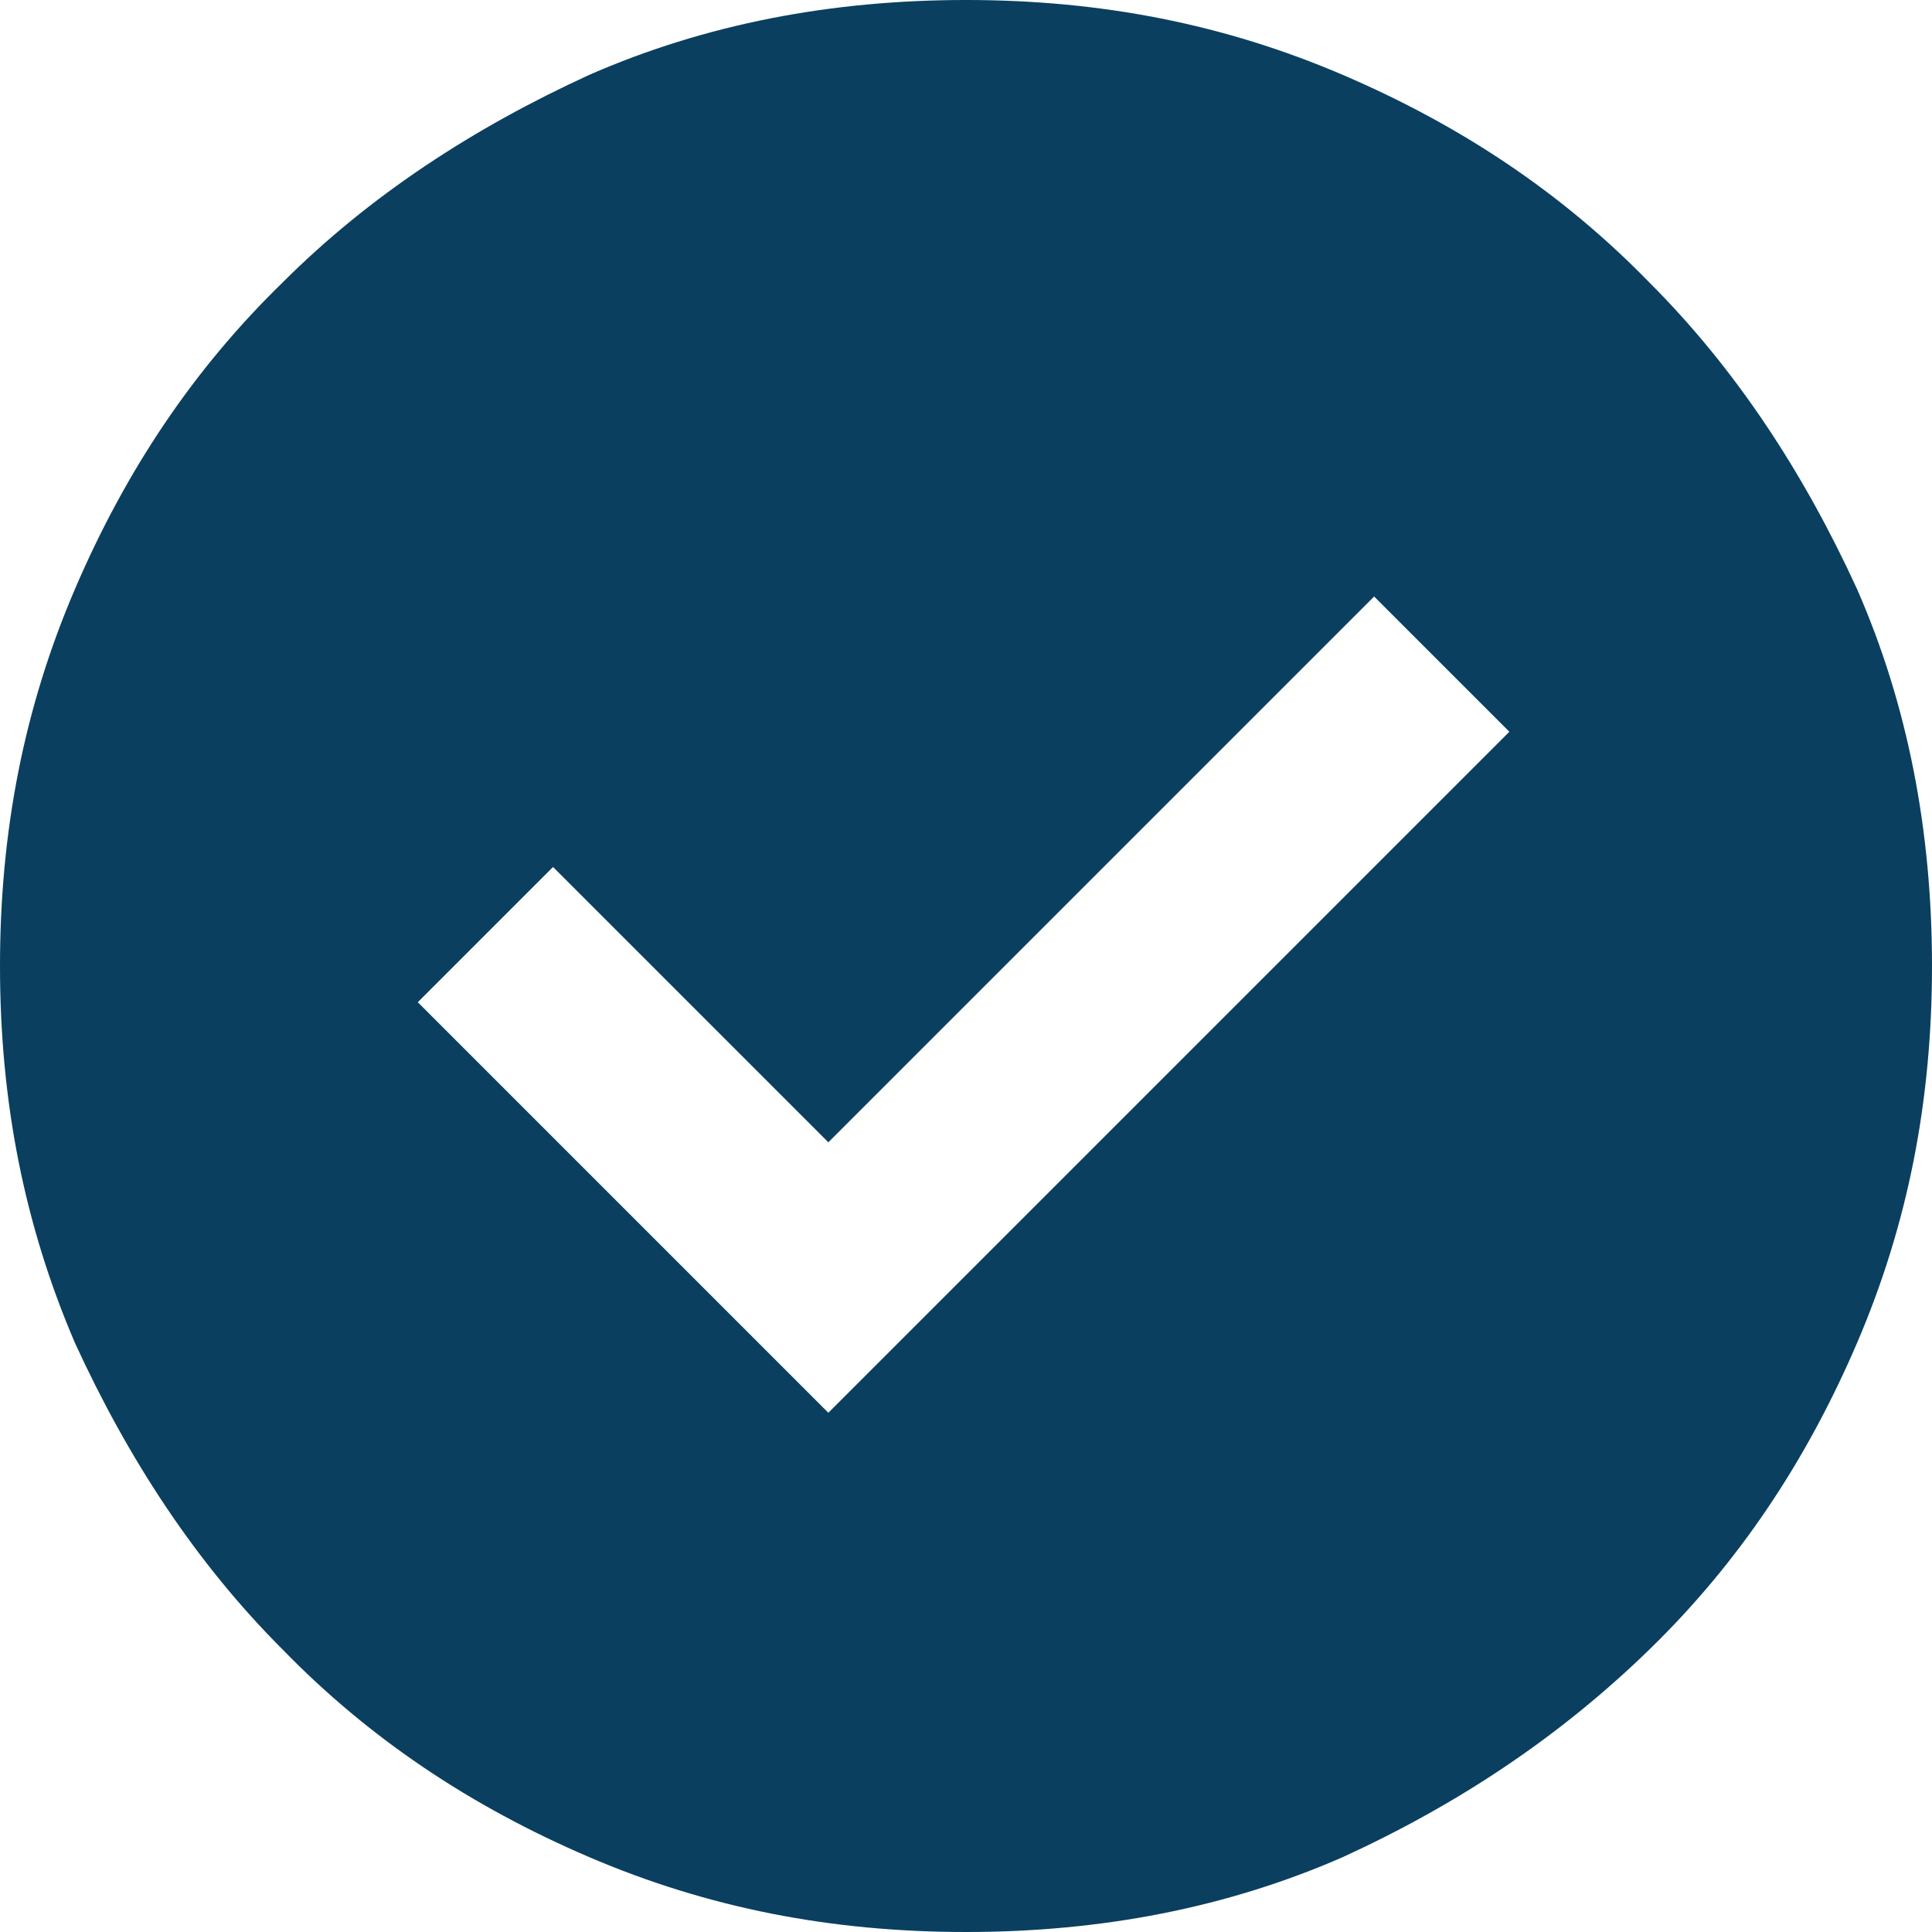
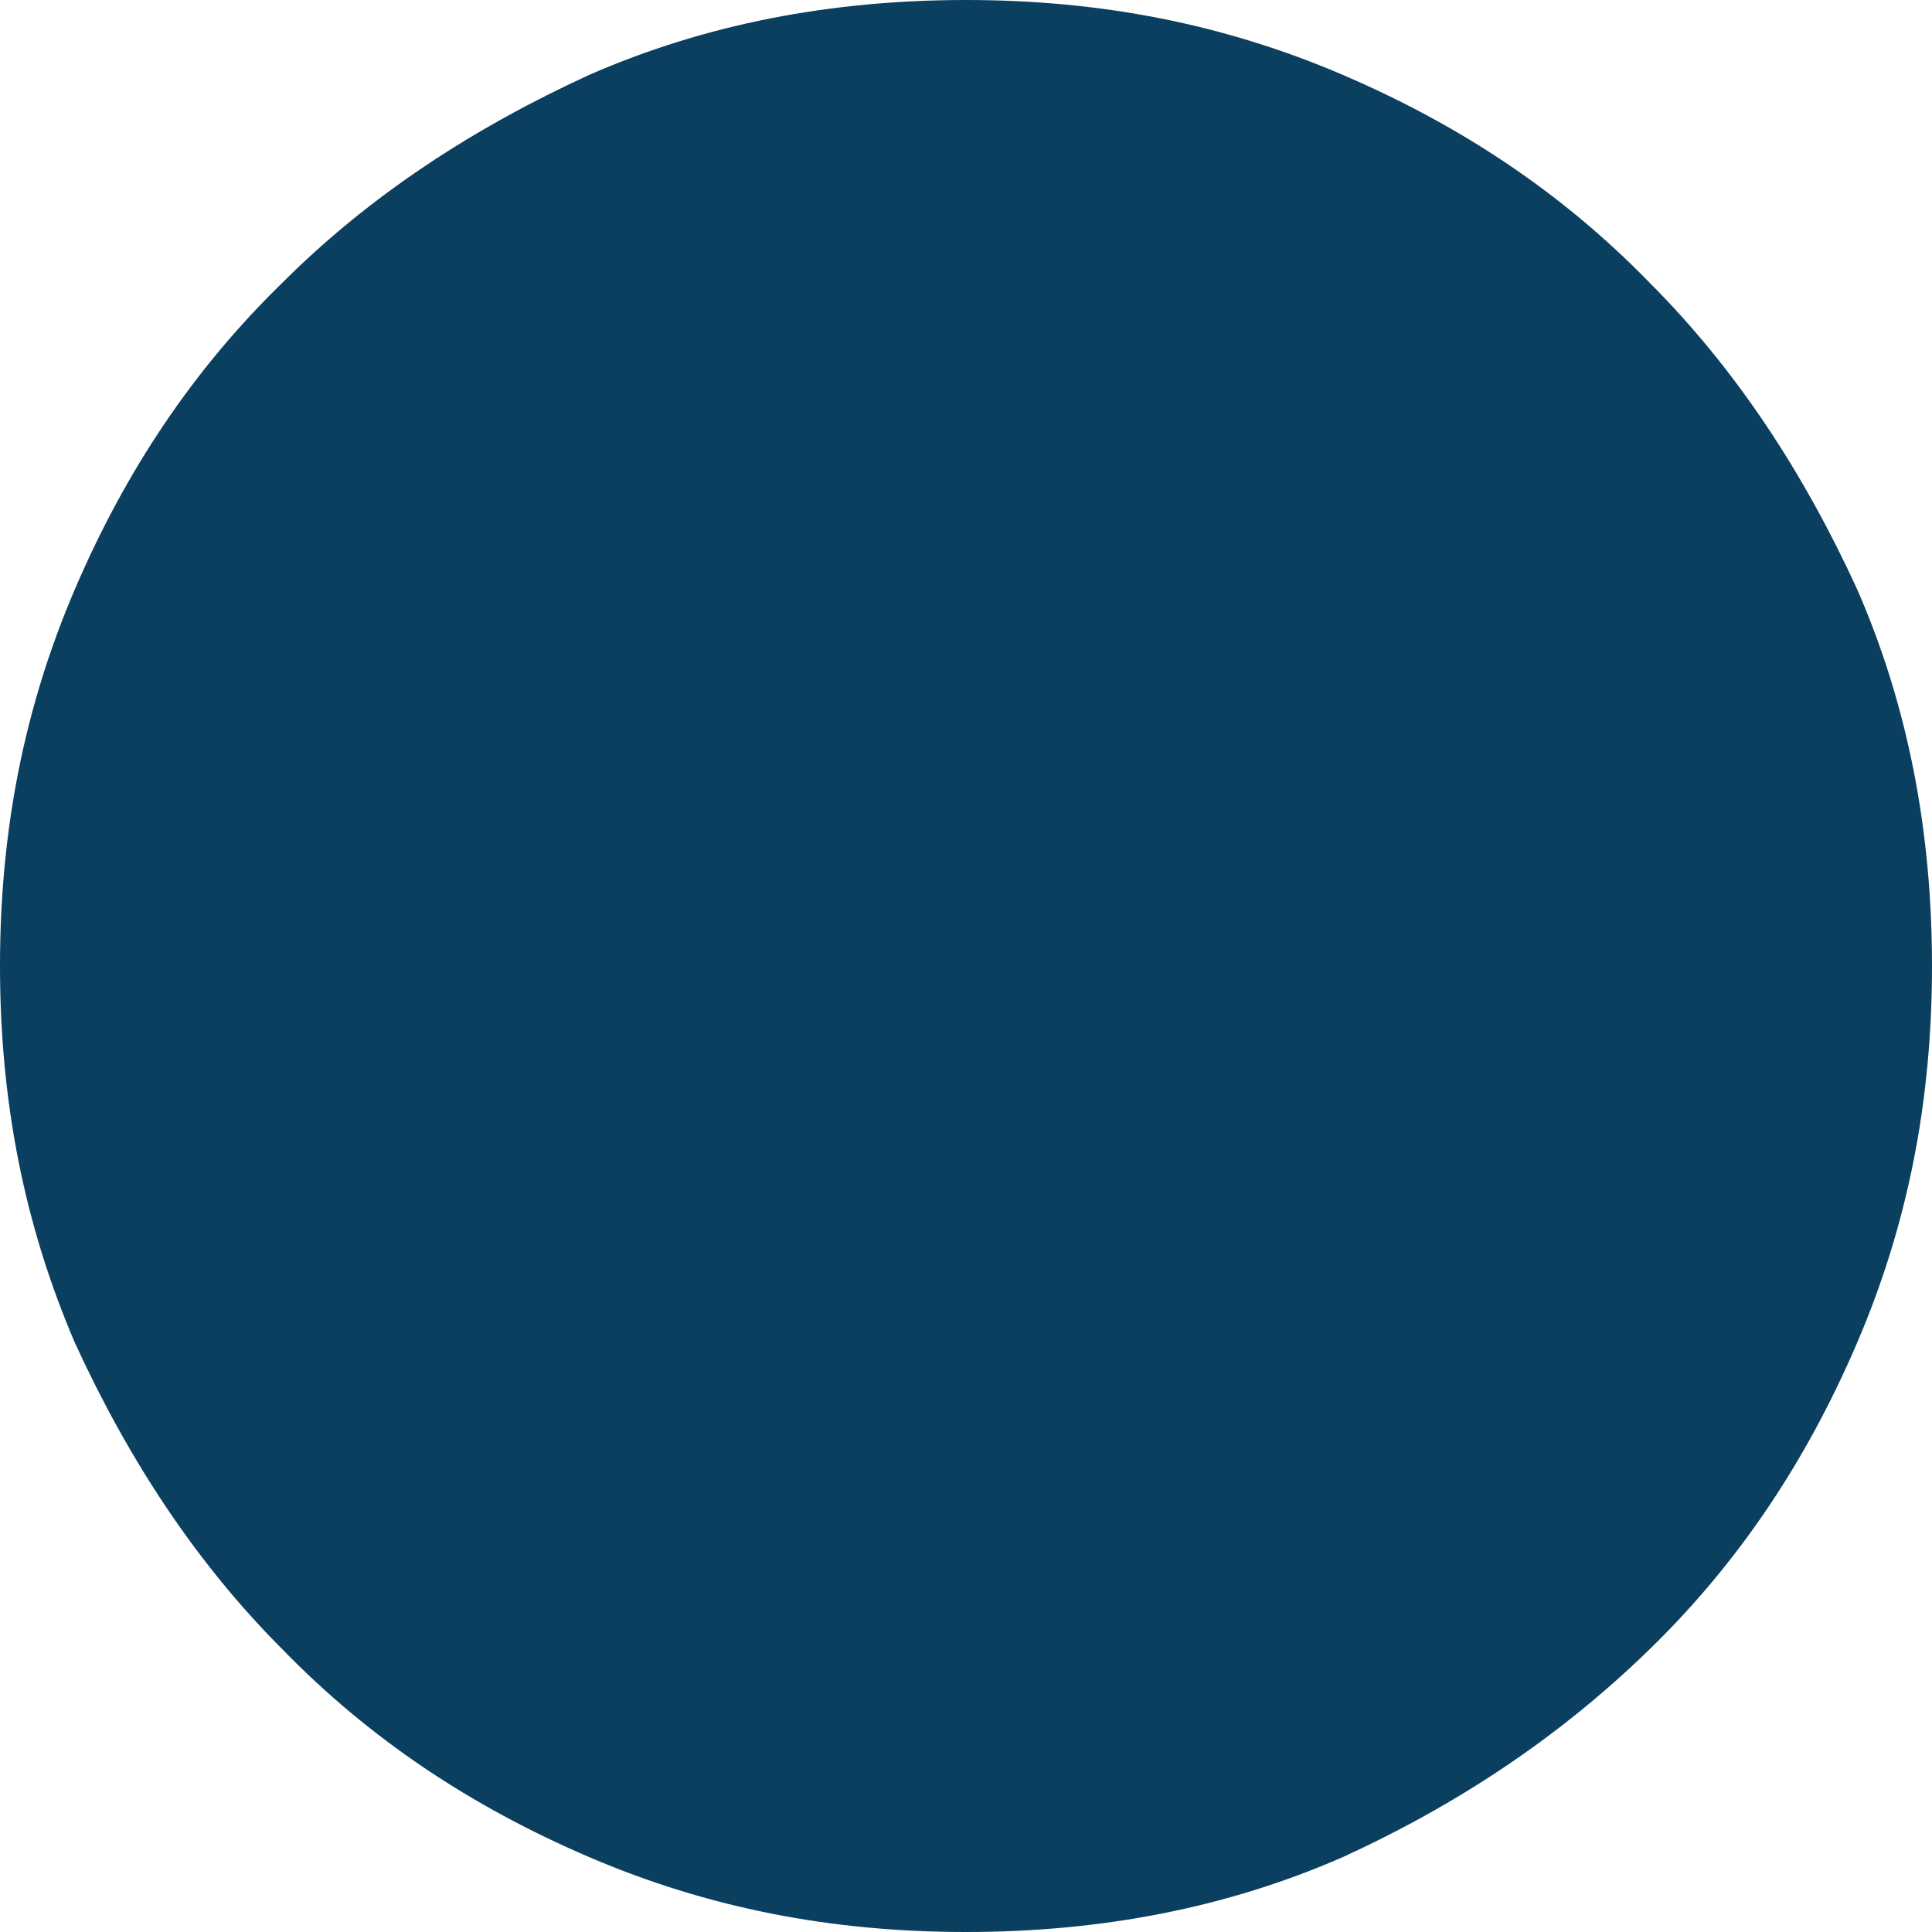
<svg xmlns="http://www.w3.org/2000/svg" version="1.1" viewBox="0 0 80 80">
  <defs>
    <style>
      .cls-1 {
        fill: #0a3f60;
      }
    </style>
  </defs>
  <g>
    <g id="Layer_1">
-       <path class="cls-1" d="M34.4,58.4l28.1-28.1-5.6-5.6-22.6,22.6-11.4-11.4-5.6,5.6,17,17ZM40,80c-5.6,0-10.7-1-15.6-3.1-4.9-2.1-9.1-4.9-12.7-8.6-3.6-3.6-6.4-7.9-8.6-12.7-2.1-4.9-3.1-10-3.1-15.6s1-10.7,3.1-15.6c2.1-4.9,4.9-9.1,8.6-12.7,3.6-3.6,7.9-6.4,12.7-8.6,4.8-2.1,10-3.1,15.6-3.1s10.7,1,15.6,3.1c4.9,2.1,9.1,4.9,12.7,8.6,3.6,3.6,6.4,7.9,8.6,12.7,2.1,4.8,3.1,10,3.1,15.6s-1,10.7-3.1,15.6c-2.1,4.9-4.9,9.1-8.6,12.7s-7.9,6.4-12.7,8.6c-4.8,2.1-10,3.1-15.6,3.1Z" />
+       <path class="cls-1" d="M34.4,58.4ZM40,80c-5.6,0-10.7-1-15.6-3.1-4.9-2.1-9.1-4.9-12.7-8.6-3.6-3.6-6.4-7.9-8.6-12.7-2.1-4.9-3.1-10-3.1-15.6s1-10.7,3.1-15.6c2.1-4.9,4.9-9.1,8.6-12.7,3.6-3.6,7.9-6.4,12.7-8.6,4.8-2.1,10-3.1,15.6-3.1s10.7,1,15.6,3.1c4.9,2.1,9.1,4.9,12.7,8.6,3.6,3.6,6.4,7.9,8.6,12.7,2.1,4.8,3.1,10,3.1,15.6s-1,10.7-3.1,15.6c-2.1,4.9-4.9,9.1-8.6,12.7s-7.9,6.4-12.7,8.6c-4.8,2.1-10,3.1-15.6,3.1Z" />
    </g>
  </g>
</svg>